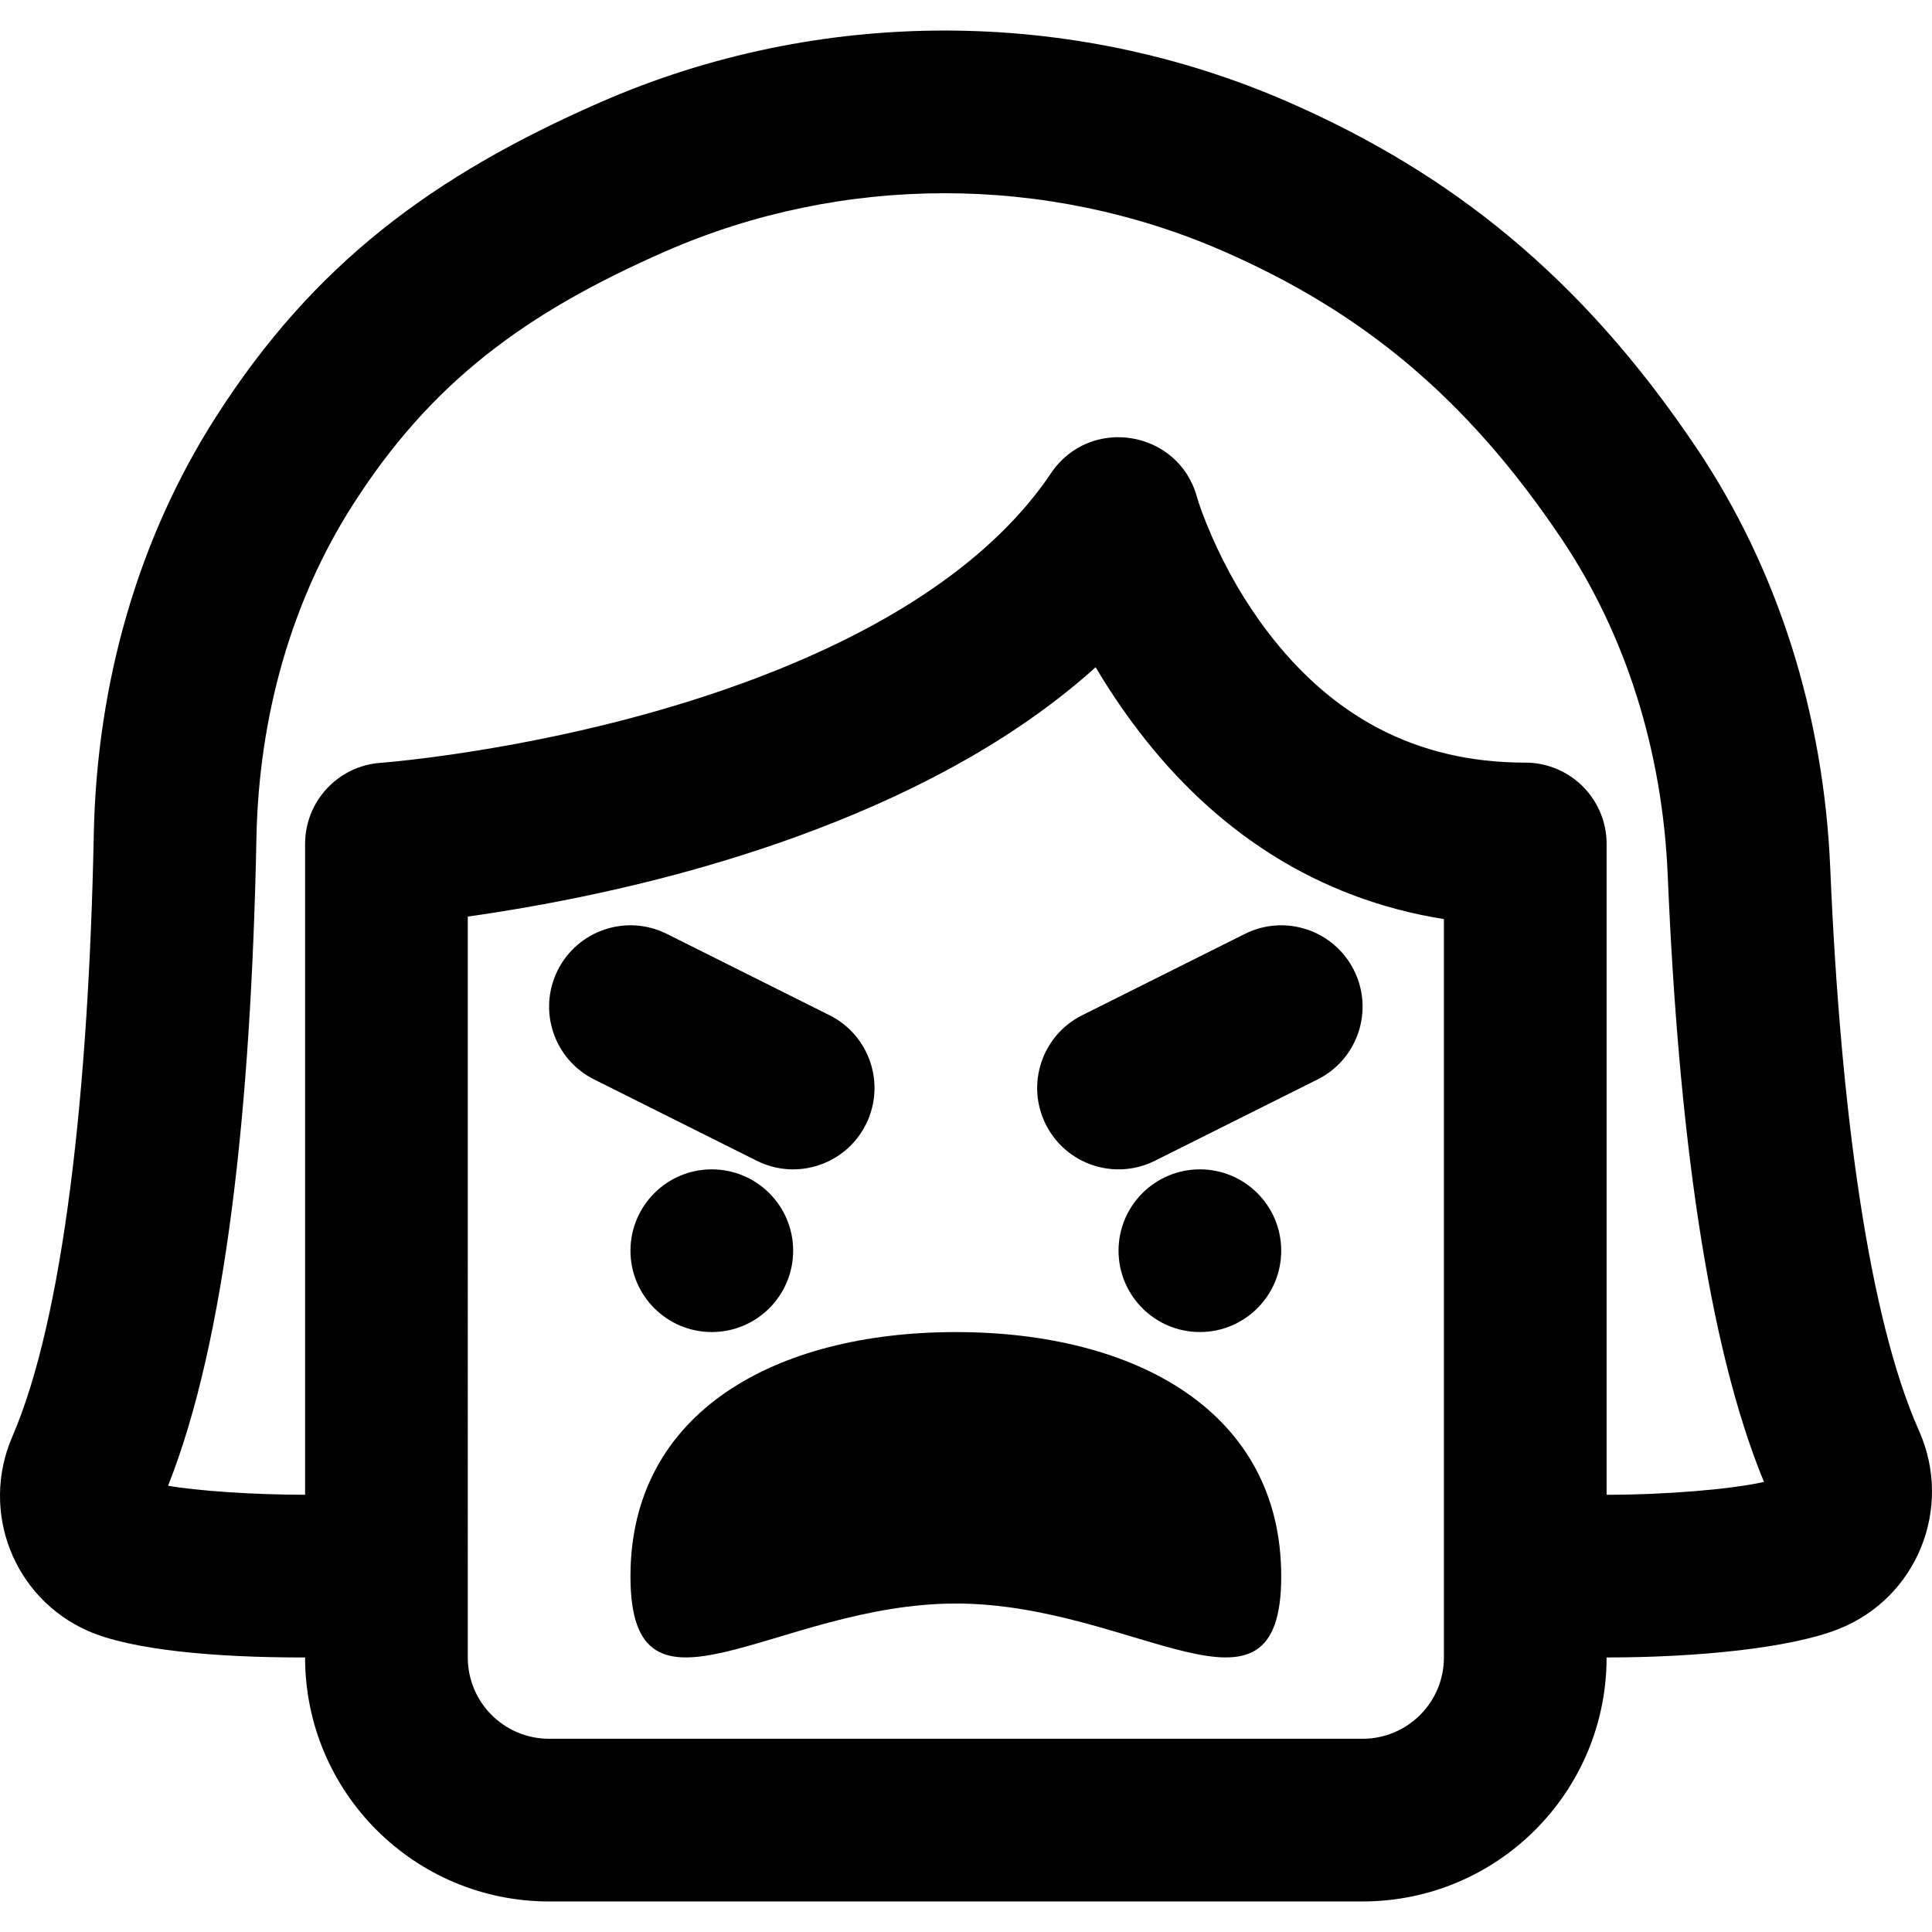
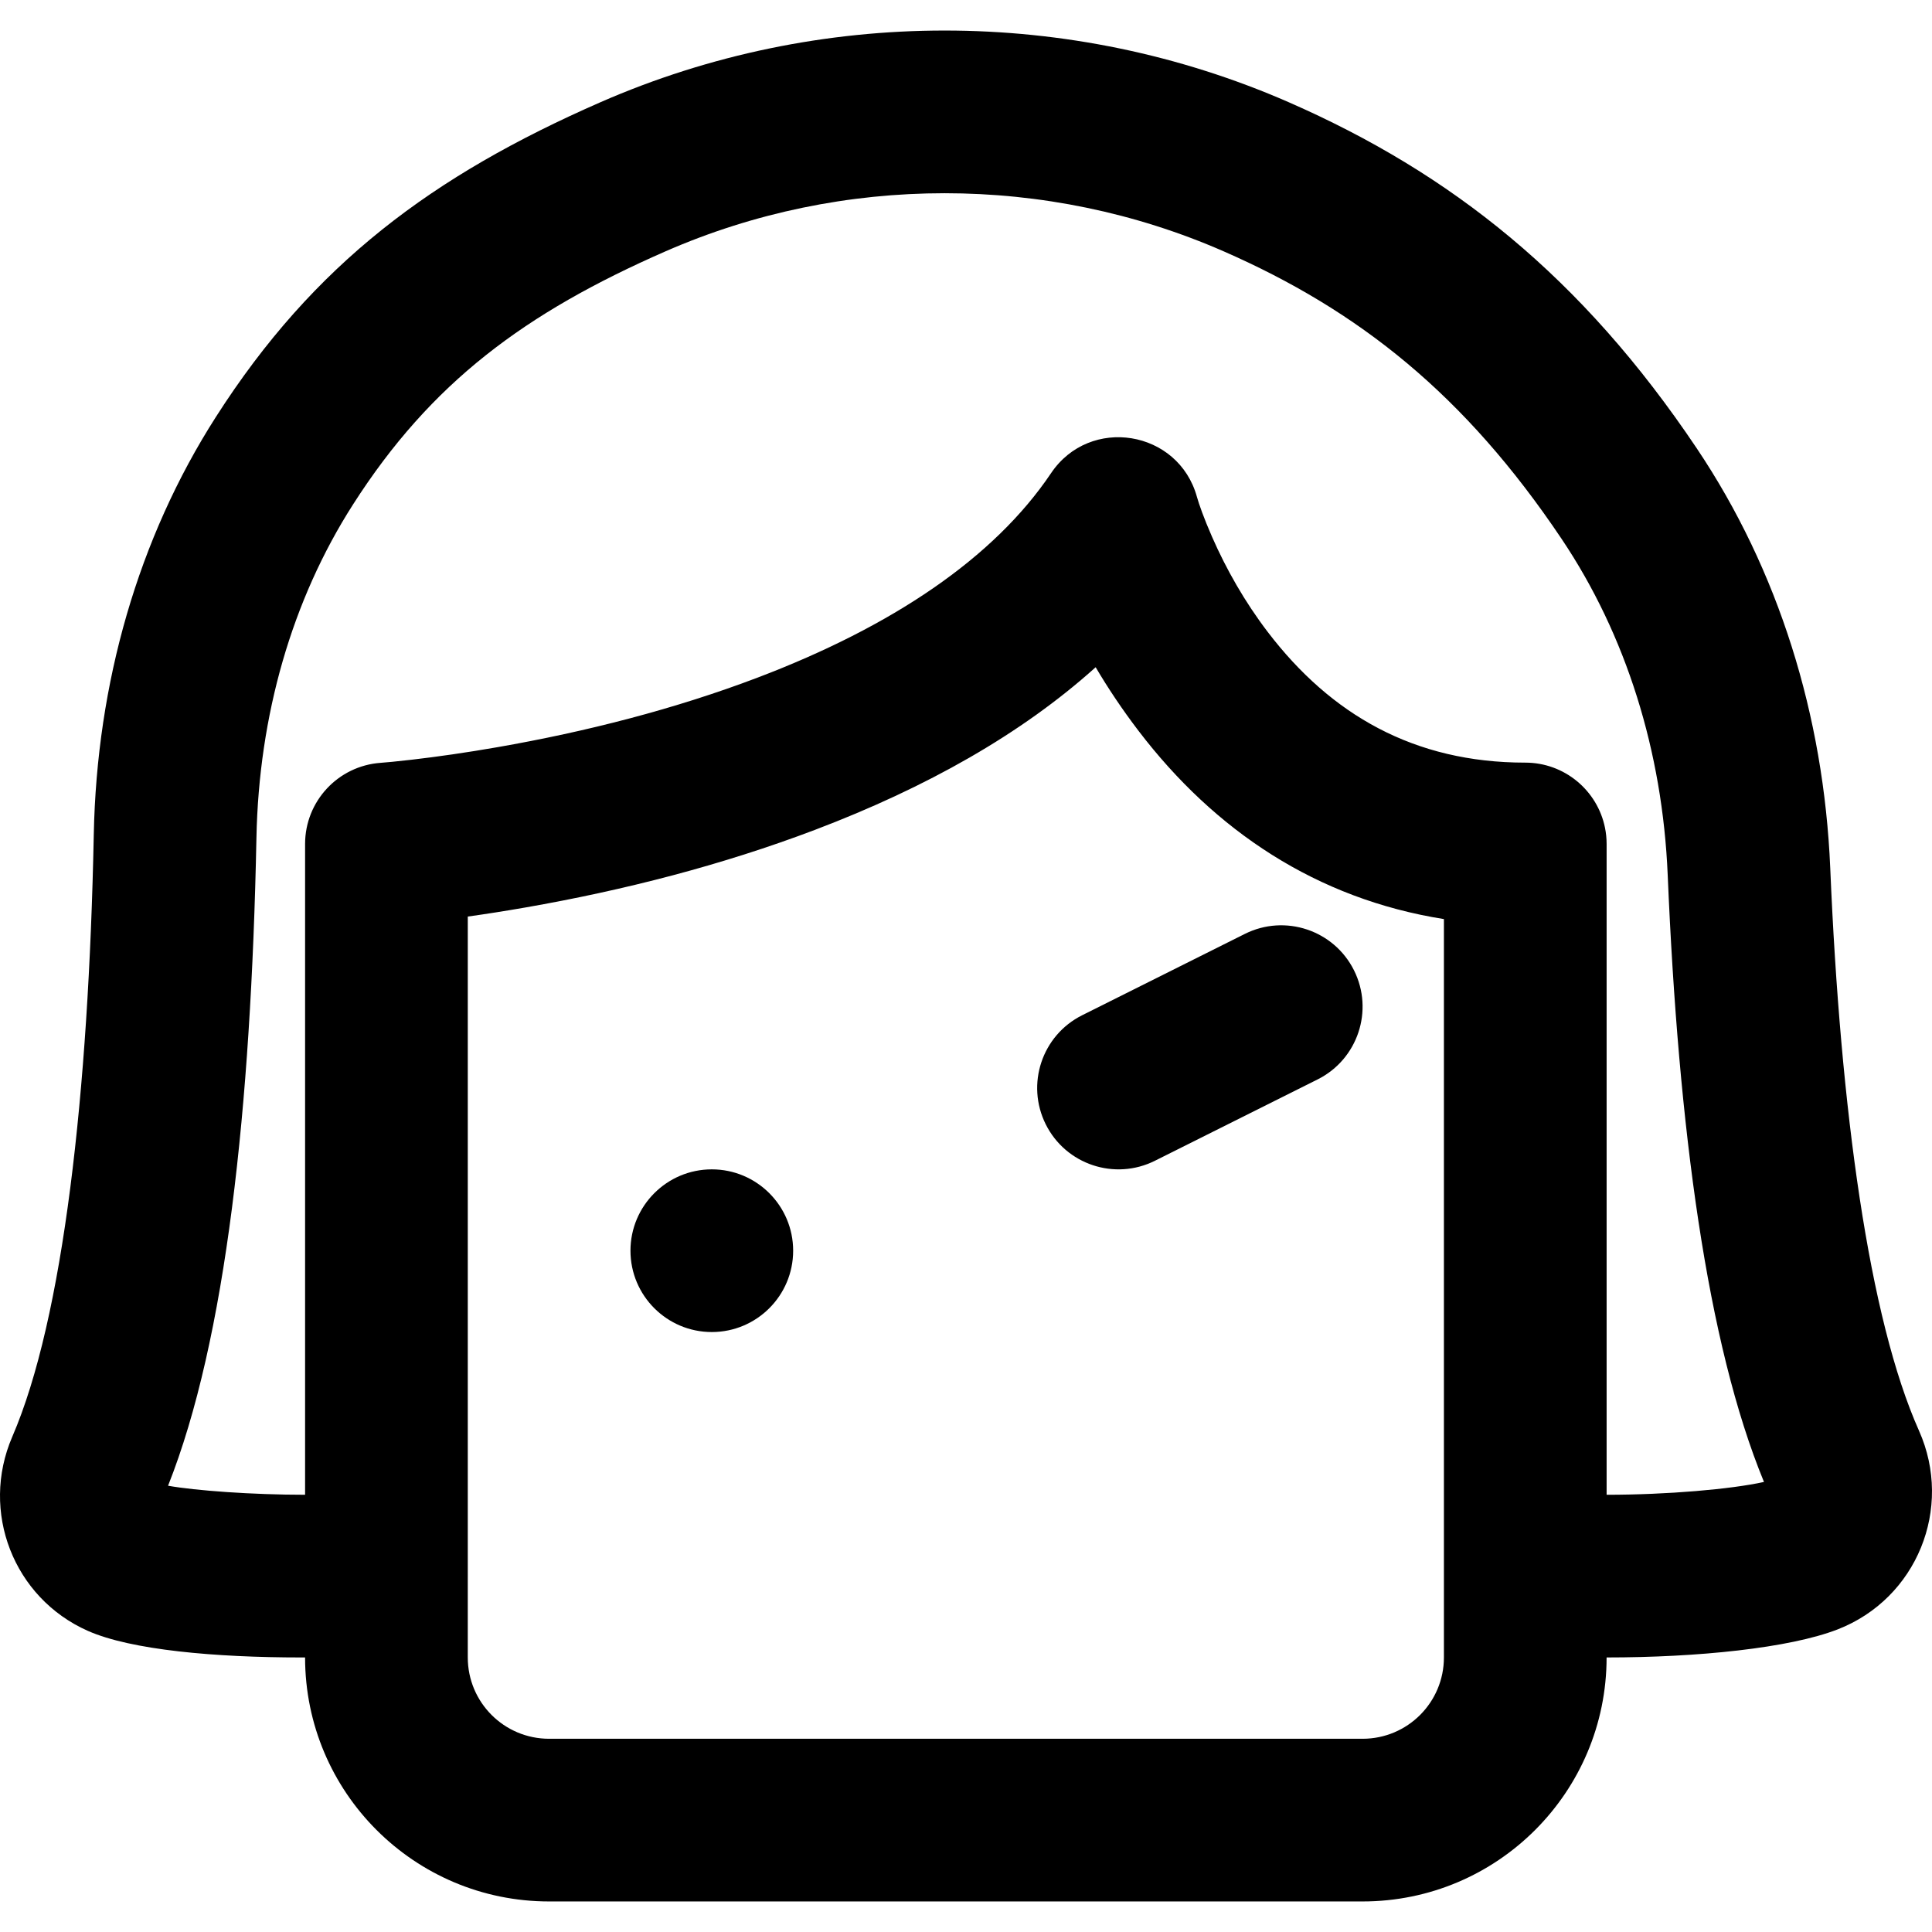
<svg xmlns="http://www.w3.org/2000/svg" fill="#000000" height="800px" width="800px" version="1.1" id="Layer_1" viewBox="0 0 506.68 506.68" xml:space="preserve">
  <g>
    <g>
      <g>
-         <path d="M250.677,349.348c-47.125,0-85.333,20.821-85.333,64.064s38.208,7.125,85.333,7.125s85.333,36.117,85.333-7.125     S297.802,349.348,250.677,349.348z" />
        <path d="M165.344,328.004c0,11.776,9.557,21.333,21.333,21.333s21.333-9.557,21.333-21.333s-9.557-21.333-21.333-21.333     S165.344,316.228,165.344,328.004z" />
-         <path d="M314.677,306.67c-11.776,0-21.333,9.557-21.333,21.333s9.557,21.333,21.333,21.333s21.333-9.557,21.333-21.333     S326.453,306.67,314.677,306.67z" />
-         <path d="M227.091,294.877c5.269-10.538,0.998-23.353-9.541-28.622l-42.667-21.333c-10.538-5.269-23.353-0.998-28.622,9.541     s-0.998,23.353,9.541,28.622l42.667,21.333C209.008,309.687,221.822,305.416,227.091,294.877z" />
        <path d="M326.47,244.923l-42.667,21.333c-10.538,5.269-14.81,18.083-9.541,28.622s18.083,14.81,28.622,9.541l42.667-21.333     c10.538-5.269,14.81-18.083,9.541-28.622C349.822,243.925,337.008,239.653,326.47,244.923z" />
        <path d="M503.276,375.227c-13.139-29.45-20.608-84.123-23.282-147.567c-1.696-40.049-13.587-78.18-35.028-110.109     c-30.152-44.944-64.401-72.096-106.989-90.742c-57.32-25.064-123.185-25.064-180.495-0.004     C113.469,46.075,82.292,69.199,56.642,109.31c-20.442,31.94-31.271,69.88-32.05,109.592     c-1.342,67.464-7.966,126.89-21.377,157.903c-8.452,19.596,0.307,42.253,19.834,50.905c11.358,5.027,33.443,6.97,55.917,6.97     h1.043c0.006,35.35,28.648,63.989,64,63.989h213.333c35.352,0,63.994-28.639,64-63.989h0.002c23.854,0,47.933-2.445,60.582-7.355     C502.709,419.25,512.321,395.531,503.276,375.227z M357.344,456.004H144.01c-11.791,0-21.333-9.542-21.333-21.333v-21.28     c0-0.014,0.002-0.028,0.002-0.042V240.375c4.794-0.673,9.842-1.463,15.105-2.381c25.822-4.504,51.675-11.138,76.01-20.384     c29.149-11.074,54.073-25.095,73.551-42.626c3.208,5.438,6.928,11.031,11.206,16.637c20.031,26.253,46.71,44.11,80.126,49.415     V434.67C378.677,446.462,369.135,456.004,357.344,456.004z M421.346,392.014V221.348c0-1.474-0.15-2.914-0.435-4.304     c-1.987-9.724-10.589-17.04-20.901-17.04c-29.157,0-50.973-12.56-67.541-34.274c-6.014-7.883-10.869-16.426-14.608-24.957     c-2.192-5.002-3.475-8.714-3.953-10.445c-4.851-17.576-28.088-21.36-38.265-6.232c-14.993,22.287-41.683,40.21-77.003,53.628     c-21.545,8.185-44.85,14.164-68.187,18.231c-8.184,1.427-15.77,2.509-22.546,3.292c-3.982,0.46-6.747,0.715-8.085,0.81     c-11.163,0.798-19.812,10.087-19.812,21.279v170.677c-13.895,0-28.723-1.086-35.936-2.369     c15.196-38.267,21.773-99.3,23.177-169.9c0.629-32.08,9.266-62.337,25.333-87.442c20.451-31.981,45.067-50.239,82.002-66.411     c46.403-20.29,99.876-20.29,146.288,0.004c35.457,15.525,63.265,37.569,88.666,75.432c16.94,25.226,26.454,55.735,27.826,88.132     c2.797,66.352,10.301,122.922,25.248,159.19C454.013,390.56,437.217,392.014,421.346,392.014z" />
      </g>
    </g>
  </g>
</svg>